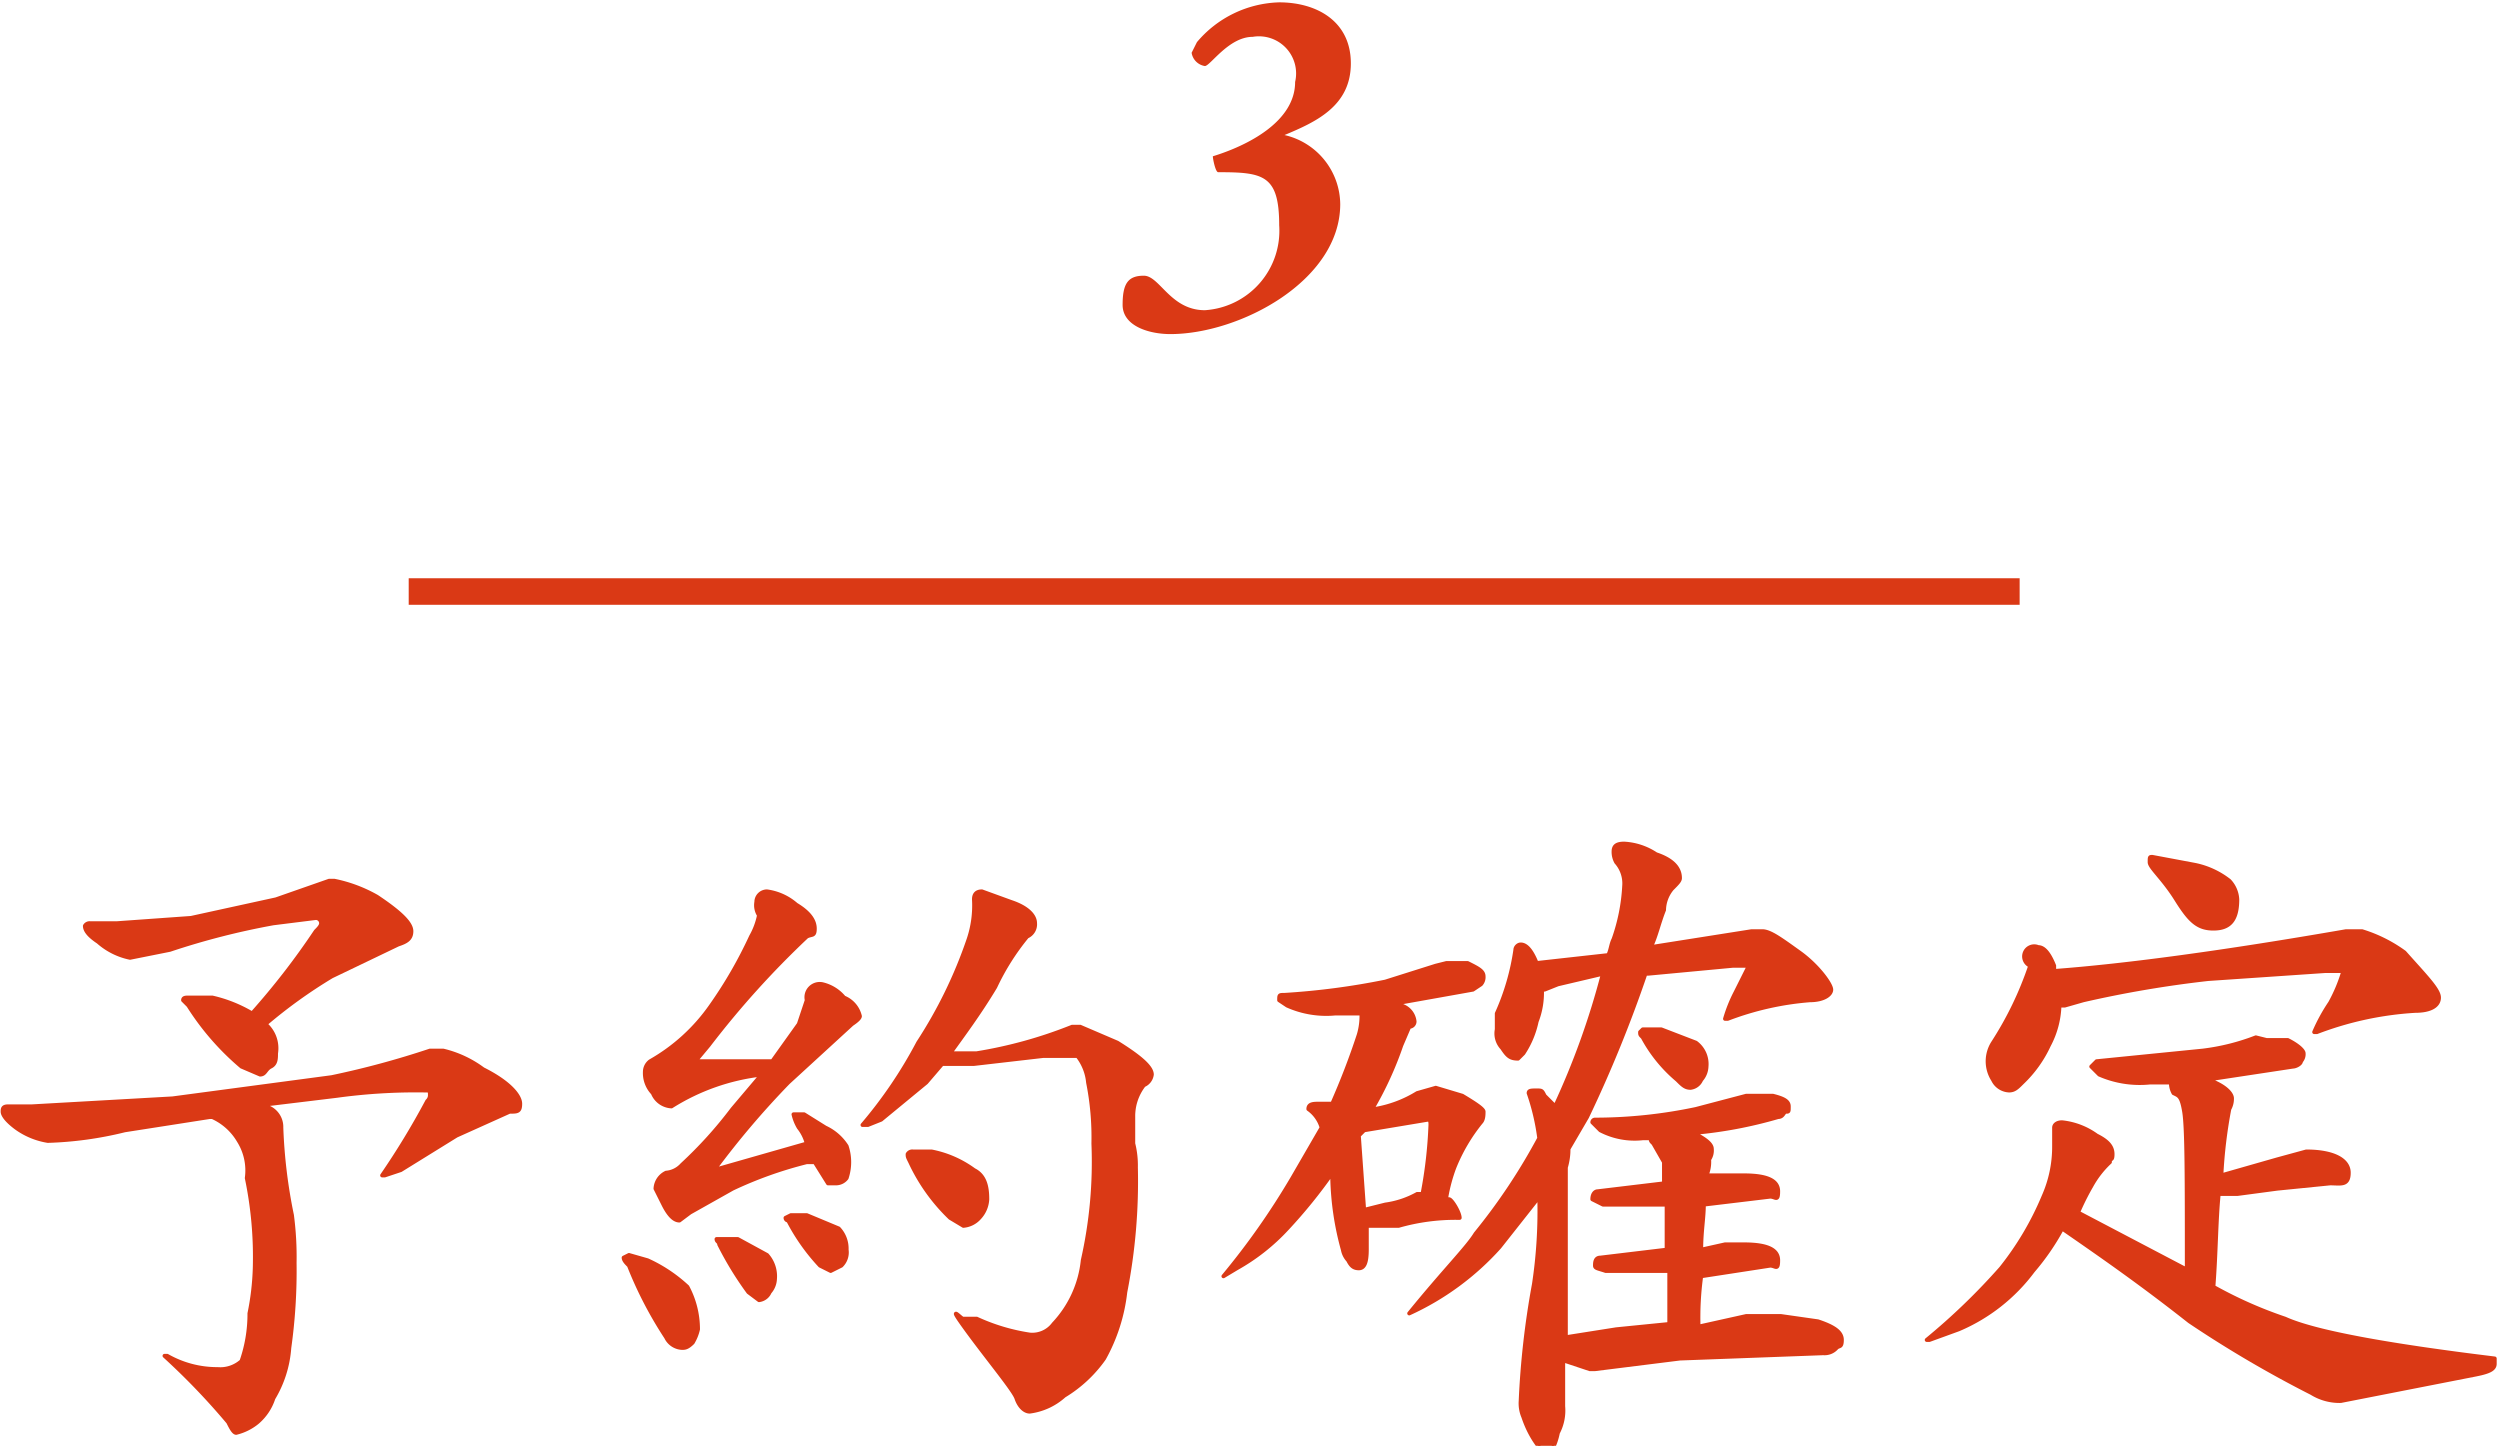
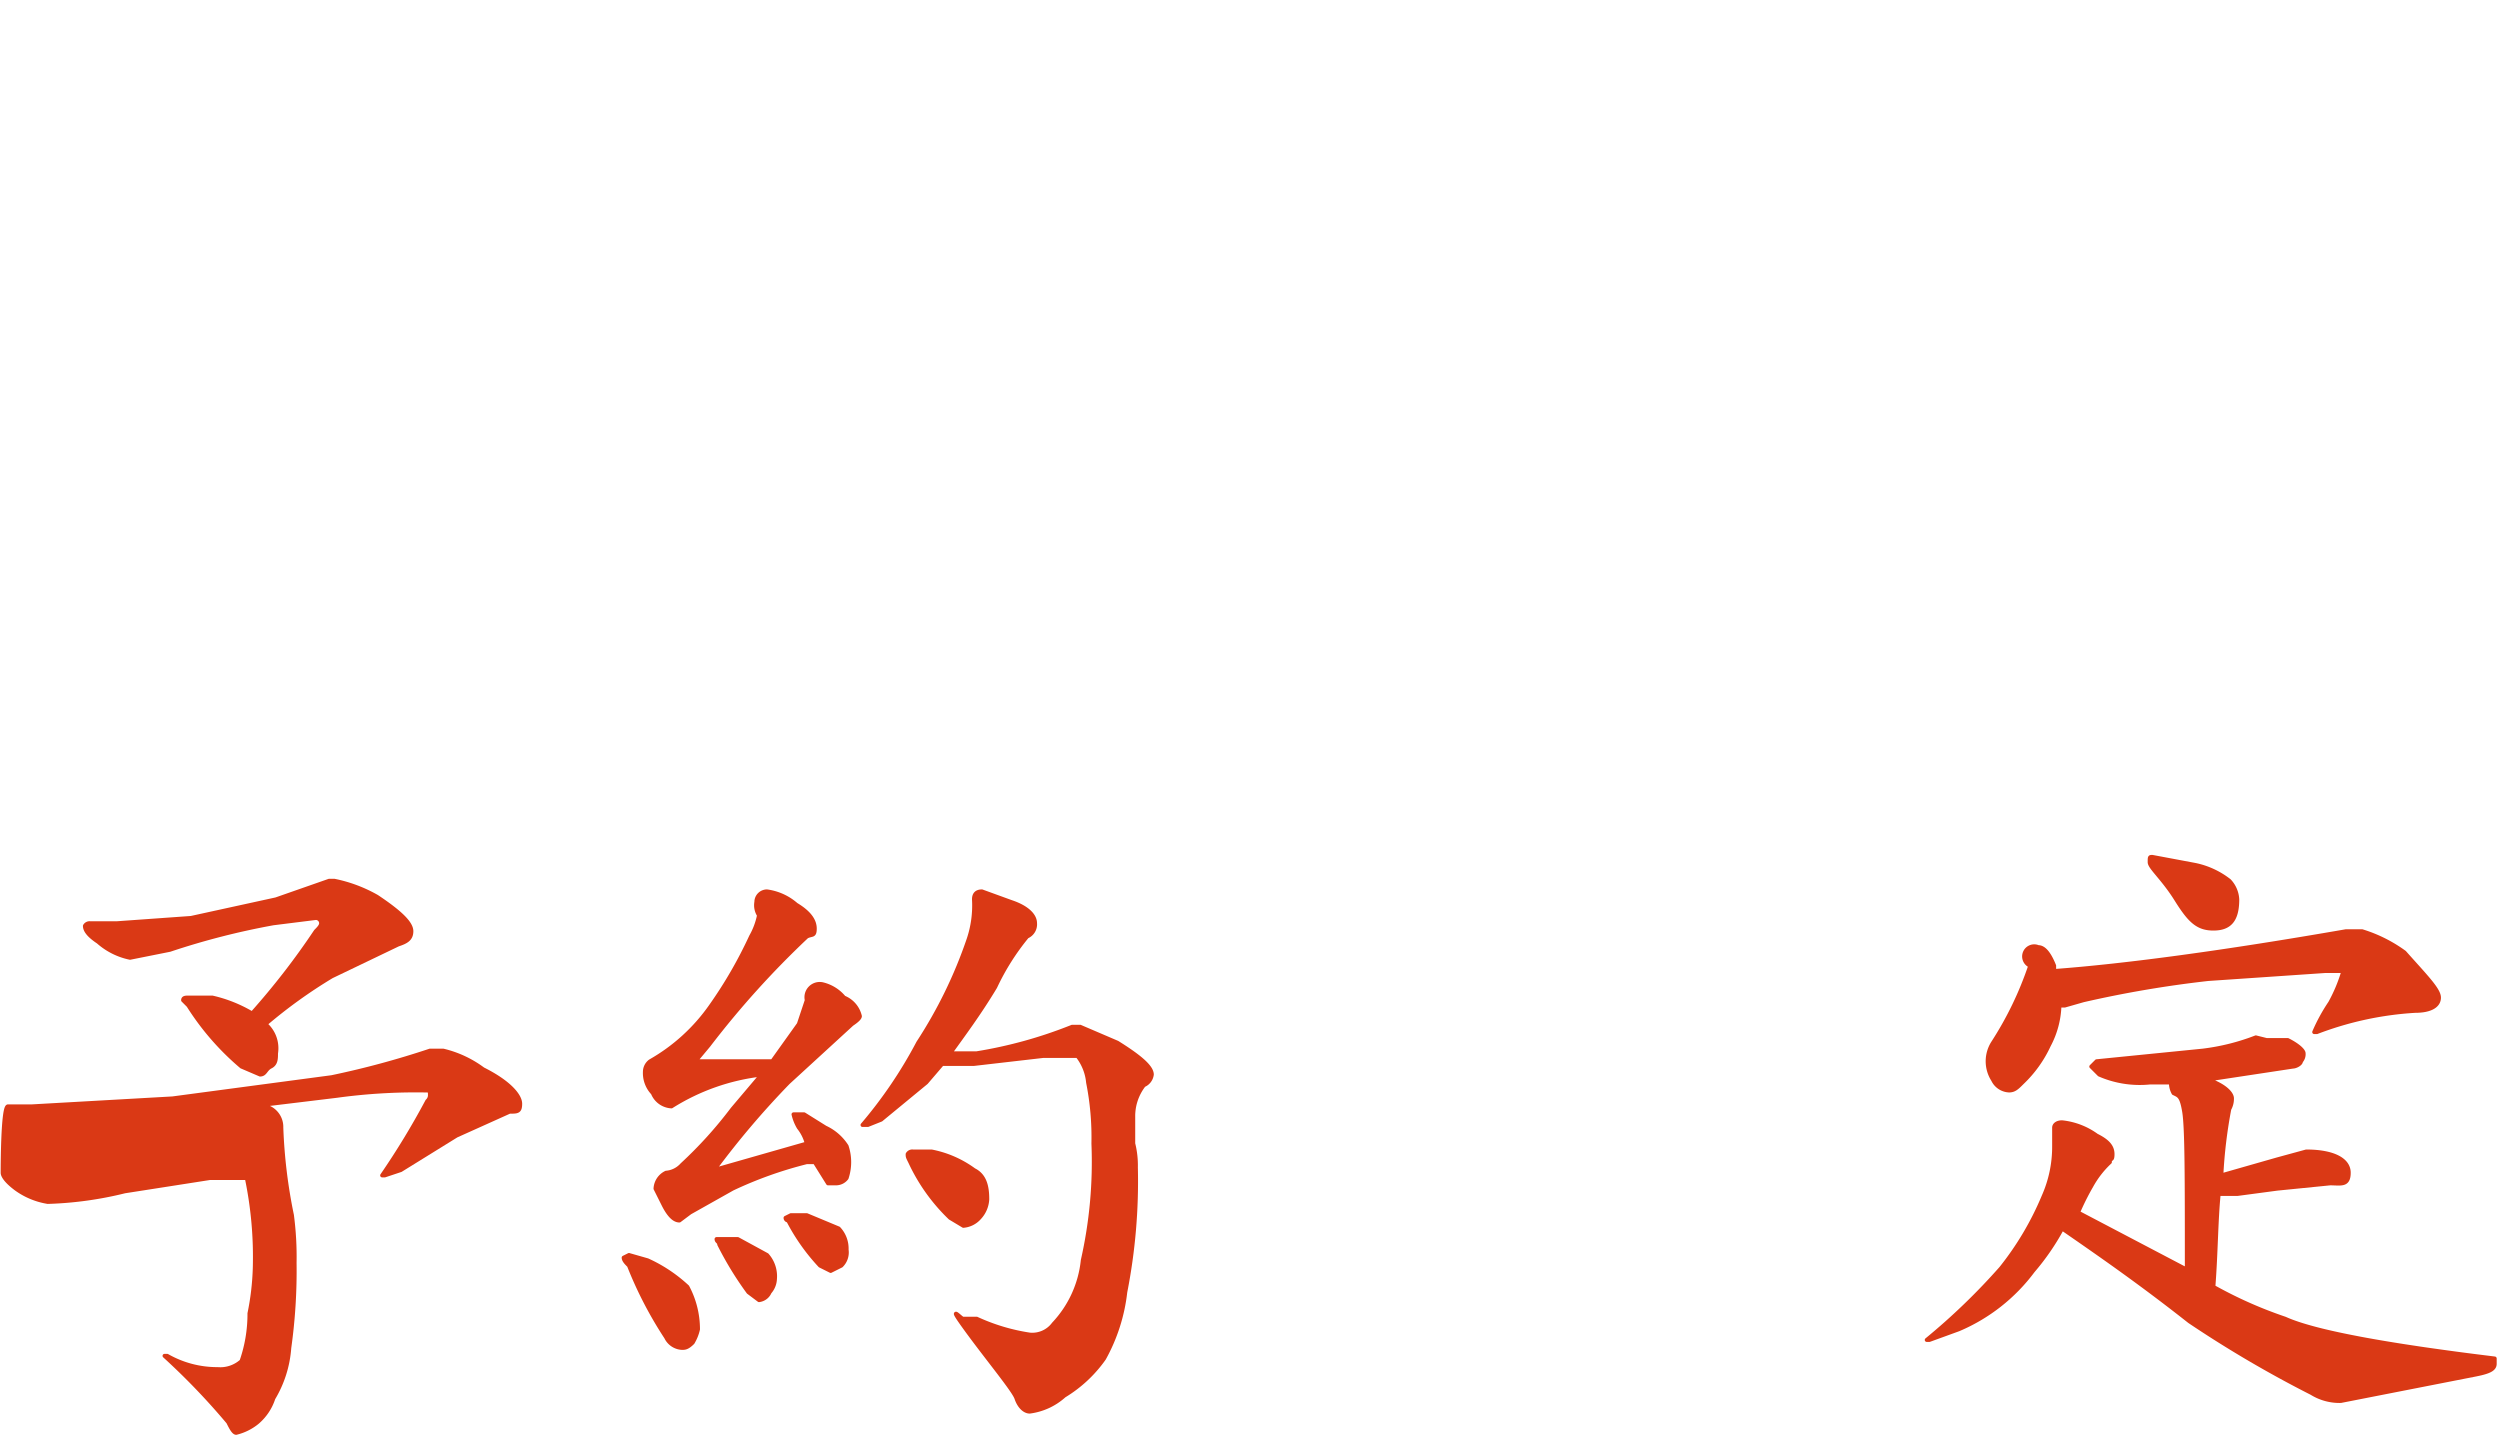
<svg xmlns="http://www.w3.org/2000/svg" width="33.2mm" height="19.2mm" viewBox="0 0 94.2 54.3">
  <defs>
    <style>
      .cls-1, .cls-2 {
        fill: #da3915;
      }

      .cls-1, .cls-3 {
        stroke: #da3915;
      }

      .cls-1 {
        stroke-linecap: round;
        stroke-linejoin: round;
        stroke-width: 0.15px;
      }

      .cls-3 {
        fill: none;
        stroke-miterlimit: 10;
      }
    </style>
  </defs>
  <title>kekkon_sub_ttl_flow3</title>
  <g id="レイヤー_2" data-name="レイヤー 2">
    <g id="文字">
      <g>
        <g>
-           <path class="cls-1" d="M.3,41.6h.9l5.3-.3,6-.8a32.9,32.9,0,0,0,3.7-1h.5a4.1,4.1,0,0,1,1.5.7c1,.5,1.4,1,1.4,1.3s-.1.3-.4.3l-2,.9-2.1,1.3-.6.2h-.1a29.1,29.1,0,0,0,1.7-2.8.3.3,0,0,0,.1-.2c0-.2,0-.2-.2-.2a21.9,21.9,0,0,0-3.3.2l-3.3.4H10a.8.8,0,0,1,.6.8,19.7,19.7,0,0,0,.4,3.3,12.1,12.1,0,0,1,.1,1.8,21,21,0,0,1-.2,3.2,4.3,4.3,0,0,1-.6,1.9,2,2,0,0,1-.6.9,2,2,0,0,1-.8.4c-.1,0-.2-.2-.3-.4A26,26,0,0,0,6.2,51h.1a3.8,3.8,0,0,0,1.9.5,1.2,1.2,0,0,0,.9-.3,5.4,5.4,0,0,0,.3-1.8,9.9,9.9,0,0,0,.2-1.7,14.6,14.6,0,0,0-.3-3.4A2.1,2.1,0,0,0,9,42.9,2.2,2.2,0,0,0,8,42H7.9l-3.2.5a13.7,13.7,0,0,1-2.9.4,2.8,2.8,0,0,1-1.2-.5c-.4-.3-.5-.5-.5-.6S.1,41.6.3,41.6Zm3.1-6.9h1l2.8-.2,3.2-.7,2-.7h.2a5.4,5.4,0,0,1,1.6.6c.9.6,1.3,1,1.3,1.3s-.2.4-.5.5l-2.5,1.2A18.6,18.6,0,0,0,10,38.5a1.2,1.2,0,0,1,.4,1.1c0,.2,0,.4-.2.5s-.2.3-.4.3l-.7-.3a10,10,0,0,1-2-2.3l-.2-.2c0-.1.1-.1.2-.1H8a5.2,5.2,0,0,1,1.5.6,27.9,27.9,0,0,0,2.4-3.1c.1-.1.2-.2.2-.3a.2.2,0,0,0-.2-.2l-1.6.2a28.1,28.1,0,0,0-3.9,1l-1.5.3a2.6,2.6,0,0,1-1.2-.6c-.3-.2-.5-.4-.5-.6A.2.2,0,0,1,3.4,34.7Z" />
+           <path class="cls-1" d="M.3,41.6h.9l5.3-.3,6-.8a32.9,32.9,0,0,0,3.7-1h.5a4.1,4.1,0,0,1,1.5.7c1,.5,1.4,1,1.4,1.3s-.1.3-.4.3l-2,.9-2.1,1.3-.6.2h-.1a29.1,29.1,0,0,0,1.7-2.8.3.3,0,0,0,.1-.2c0-.2,0-.2-.2-.2a21.9,21.9,0,0,0-3.3.2l-3.3.4H10a.8.8,0,0,1,.6.8,19.7,19.7,0,0,0,.4,3.3,12.1,12.1,0,0,1,.1,1.8,21,21,0,0,1-.2,3.2,4.3,4.3,0,0,1-.6,1.9,2,2,0,0,1-.6.9,2,2,0,0,1-.8.4c-.1,0-.2-.2-.3-.4A26,26,0,0,0,6.2,51h.1a3.8,3.8,0,0,0,1.9.5,1.2,1.2,0,0,0,.9-.3,5.4,5.4,0,0,0,.3-1.8,9.9,9.9,0,0,0,.2-1.7,14.6,14.6,0,0,0-.3-3.4H7.9l-3.2.5a13.7,13.7,0,0,1-2.9.4,2.8,2.8,0,0,1-1.2-.5c-.4-.3-.5-.5-.5-.6S.1,41.6.3,41.6Zm3.1-6.9h1l2.8-.2,3.2-.7,2-.7h.2a5.4,5.4,0,0,1,1.6.6c.9.6,1.3,1,1.3,1.3s-.2.4-.5.5l-2.5,1.2A18.6,18.6,0,0,0,10,38.5a1.2,1.2,0,0,1,.4,1.1c0,.2,0,.4-.2.5s-.2.3-.4.3l-.7-.3a10,10,0,0,1-2-2.3l-.2-.2c0-.1.1-.1.2-.1H8a5.2,5.2,0,0,1,1.5.6,27.9,27.9,0,0,0,2.4-3.1c.1-.1.2-.2.2-.3a.2.2,0,0,0-.2-.2l-1.6.2a28.1,28.1,0,0,0-3.9,1l-1.5.3a2.6,2.6,0,0,1-1.2-.6c-.3-.2-.5-.4-.5-.6A.2.2,0,0,1,3.4,34.7Z" />
          <path class="cls-1" d="M23.7,47.2l.7.2a5.6,5.6,0,0,1,1.5,1,3.4,3.4,0,0,1,.4,1.6,1.7,1.7,0,0,1-.2.5c-.2.2-.3.2-.4.2a.7.7,0,0,1-.6-.4,14.9,14.9,0,0,1-1.4-2.7c-.1-.1-.2-.2-.2-.3Zm5.2-13.7A2.1,2.1,0,0,1,30,34c.5.3.7.6.7.9s-.1.2-.3.3a34,34,0,0,0-3.7,4.1l-.5.6h2.9l1-1.4.3-.9a.5.5,0,0,1,.6-.6,1.5,1.5,0,0,1,.8.5,1,1,0,0,1,.6.7q0,.1-.3.3l-2.4,2.2a32.2,32.2,0,0,0-2.8,3.3l3.5-1a1.6,1.6,0,0,0-.3-.6,1.7,1.7,0,0,1-.2-.5h.4l.8.5a1.9,1.9,0,0,1,.8.7,1.9,1.9,0,0,1,0,1.2.5.5,0,0,1-.4.2h-.3l-.5-.8h-.3a15.1,15.1,0,0,0-2.8,1L26,45.6l-.4.3q-.3,0-.6-.6l-.3-.6a.7.7,0,0,1,.4-.6.9.9,0,0,0,.6-.3,15.8,15.8,0,0,0,1.9-2.1l1.1-1.3a8.1,8.1,0,0,0-3.4,1.2.8.8,0,0,1-.7-.5,1.1,1.1,0,0,1-.3-.8.5.5,0,0,1,.2-.4,7,7,0,0,0,2.3-2.1,16.5,16.5,0,0,0,1.5-2.6,2.7,2.7,0,0,0,.3-.8.7.7,0,0,1-.1-.5A.4.4,0,0,1,28.9,33.5ZM27.2,46.6h.6l1.1.6a1.2,1.2,0,0,1,.3.9.8.8,0,0,1-.2.5.5.5,0,0,1-.4.3l-.4-.3a12.7,12.7,0,0,1-1.1-1.8c0-.1-.1-.1-.1-.2Zm2.6-.9h.6l1.2.5a1.1,1.1,0,0,1,.3.8.7.7,0,0,1-.2.6l-.4.2-.4-.2a7.6,7.6,0,0,1-1.2-1.7.1.1,0,0,1-.1-.1ZM37,33.5l1.1.4c.6.2.9.5.9.8a.5.5,0,0,1-.3.5,9,9,0,0,0-1.2,1.9c-.6,1-1.2,1.8-1.7,2.5h1a16.9,16.9,0,0,0,3.6-1h.3l1.4.6c.8.5,1.3.9,1.3,1.2a.5.5,0,0,1-.3.4,1.9,1.9,0,0,0-.4,1.2V43a3.4,3.4,0,0,1,.1.9,21.7,21.7,0,0,1-.4,4.7,6.7,6.7,0,0,1-.8,2.5,5,5,0,0,1-1.5,1.4,2.4,2.4,0,0,1-1.3.6c-.2,0-.4-.2-.5-.5s-1.1-1.5-1.9-2.6-.1-.3-.1-.4h.5a7.4,7.4,0,0,0,2,.6,1,1,0,0,0,.9-.4,4.1,4.1,0,0,0,1.1-2.4,16.8,16.8,0,0,0,.4-4.4,10.6,10.6,0,0,0-.2-2.3,1.9,1.9,0,0,0-.4-1H39.3l-2.6.3H35.5l-.6.7-1.7,1.4-.5.2h-.2a16.9,16.9,0,0,0,2.1-3.1,17.3,17.3,0,0,0,1.9-3.9,4,4,0,0,0,.2-1.5C36.7,33.6,36.8,33.5,37,33.5Zm-2.6,9.8h.7a4,4,0,0,1,1.6.7c.4.2.5.6.5,1.1a1.1,1.1,0,0,1-.3.7.9.9,0,0,1-.6.3l-.5-.3a7,7,0,0,1-1.5-2.1c-.1-.2-.1-.2-.1-.3A.2.2,0,0,1,34.4,43.3Z" />
-           <path class="cls-1" d="M54.5,36.2h.8c.4.2.6.3.6.5a.4.4,0,0,1-.1.3l-.3.2-2.8.5c0,.1,0,.1.1.1a.7.7,0,0,1,.5.6.2.2,0,0,1-.2.2l-.3.7a13.3,13.3,0,0,1-1.1,2.4h.1a4.4,4.4,0,0,0,1.6-.6l.7-.2,1,.3c.5.3.8.5.8.6s0,.3-.1.4a6.6,6.6,0,0,0-1,1.7,6.1,6.1,0,0,0-.3,1.1c0,.1,0,.1.1.1s.4.5.4.7h-.1a7.8,7.8,0,0,0-2.2.3H51.5v.9c0,.5-.1.7-.3.7s-.3-.1-.4-.3a.8.8,0,0,1-.2-.4,11,11,0,0,1-.4-2.7v-.2a19.3,19.3,0,0,1-1.7,2.1,7.7,7.7,0,0,1-1.9,1.5l-.5.3h0a27.8,27.8,0,0,0,2.6-3.7l1.1-1.9a1.3,1.3,0,0,0-.5-.7c0-.2.2-.2.4-.2h.5a27.7,27.7,0,0,0,1-2.6,2.5,2.5,0,0,0,.1-.8h-1a3.6,3.6,0,0,1-1.8-.3l-.3-.2c0-.2,0-.2.2-.2a27.3,27.3,0,0,0,3.8-.5l1.9-.6Zm-3.1,9.3.8-.2a3.4,3.4,0,0,0,1.2-.4h.2a17,17,0,0,0,.3-2.6c0-.1,0-.2-.1-.2l-1.2.2-1.2.2-.2.2Zm5.9-10c.2,0,.4.2.6.7h0l2.7-.3c.1-.2.1-.4.2-.6a7.1,7.1,0,0,0,.4-2,1.2,1.2,0,0,0-.3-.9.8.8,0,0,1-.1-.4c0-.2.1-.3.4-.3a2.4,2.4,0,0,1,1.2.4q.9.3.9.9c0,.1-.1.2-.3.4a1.3,1.3,0,0,0-.3.8c-.2.5-.3,1-.5,1.4L66,35h.4c.3,0,.7.3,1.4.8S69,37,69,37.2s-.3.4-.8.4a11.1,11.1,0,0,0-3.1.7H65a5.5,5.5,0,0,1,.4-1l.5-1h-.6l-3.2.3H62A49.6,49.6,0,0,1,59.8,42l-.7,1.2a2.4,2.4,0,0,1-.1.7v6.4l1.9-.3,2-.2v-2H60.5c-.3-.1-.4-.1-.4-.2s0-.3.2-.3l2.5-.3V45.3H60.4l-.4-.2c0-.2.1-.3.2-.3l2.5-.3v-.8l-.4-.7c-.1-.1-.1-.1-.1-.2h-.3a2.8,2.8,0,0,1-1.6-.3l-.3-.3a.1.1,0,0,1,.1-.1,18.4,18.4,0,0,0,3.8-.4l1.9-.5h1c.4.1.6.2.6.4s0,.2-.1.2-.1.2-.3.2a16.5,16.5,0,0,1-3.2.6c.4.2.7.4.7.6a.6.6,0,0,1-.1.4,1.3,1.3,0,0,1-.1.6h1.4c.9,0,1.3.2,1.3.6s-.1.2-.3.2l-2.5.3c0,.5-.1,1-.1,1.7l.9-.2h.7c.9,0,1.3.2,1.3.6s-.1.2-.3.2l-2.6.4a11.5,11.5,0,0,0-.1,1.9l1.8-.4h1.3l1.4.2c.6.2.9.4.9.7s-.1.2-.2.3a.6.6,0,0,1-.5.2l-5.4.2-3.2.4h-.2l-.9-.3h-.1v1.7a1.8,1.8,0,0,1-.2,1c-.1.5-.3.8-.4.8s-.6-.5-.9-1.4a1.3,1.3,0,0,1-.1-.6,31.9,31.9,0,0,1,.5-4.4A18.5,18.5,0,0,0,58,45l-1.5,1.9a10.3,10.3,0,0,1-3.4,2.5c1.3-1.6,2.2-2.5,2.5-3A22.5,22.5,0,0,0,58,42.8a8.5,8.5,0,0,0-.4-1.7c0-.1.1-.1.3-.1s.2,0,.3.2l.4.4a29.1,29.1,0,0,0,1.8-5l-1.7.4-.5.2h-.1a3,3,0,0,1-.2,1.2,3.5,3.5,0,0,1-.5,1.2l-.2.2c-.3,0-.4-.1-.6-.4a.8.8,0,0,1-.2-.7v-.6a8.9,8.9,0,0,0,.7-2.4C57.1,35.6,57.2,35.5,57.3,35.5Zm4.6,3.2h.7l1.3.5a1,1,0,0,1,.4.9.8.8,0,0,1-.2.5.5.5,0,0,1-.4.3c-.2,0-.3-.1-.5-.3A5.5,5.5,0,0,1,61.9,39c-.1-.1-.1-.1-.1-.2Z" />
          <path class="cls-1" d="M85.4,39.1h.8c.4.2.6.4.6.5a.4.4,0,0,1-.1.3c0,.1-.2.2-.3.2l-3.3.5h.1c.6.2.9.5.9.7a.8.8,0,0,1-.1.4,18.3,18.3,0,0,0-.3,2.5l2.1-.6,1.1-.3c1,0,1.6.3,1.6.8s-.3.4-.7.4l-2,.2-1.5.2h-.7c-.1,1-.1,2.2-.2,3.5a15.9,15.9,0,0,0,2.7,1.2c1.1.5,3.8,1,7.9,1.5v.2c0,.2-.2.3-.7.4l-5.1,1a2,2,0,0,1-1.1-.3,43.6,43.6,0,0,1-4.6-2.7c-1.9-1.5-3.5-2.6-4.8-3.5a9.1,9.1,0,0,1-1.1,1.6A6.8,6.8,0,0,1,73.8,50l-1.1.4h-.1a24.2,24.2,0,0,0,2.8-2.7A11.3,11.3,0,0,0,77,45a4.6,4.6,0,0,0,.4-1.9v-.7c0-.1.1-.2.3-.2a2.7,2.7,0,0,1,1.3.5c.4.2.6.4.6.7s-.1.1-.1.3a3.6,3.6,0,0,0-.7.9,9.3,9.3,0,0,0-.5,1l4,2.1h.1c0-3.4,0-5.3-.1-5.9s-.2-.6-.4-.7a.8.8,0,0,1-.1-.4H81a3.8,3.8,0,0,1-1.9-.3l-.3-.3.2-.2,4-.4a8.3,8.3,0,0,0,2-.5Zm-8.6-3.5c.2,0,.4.2.6.7v.2c2.7-.2,6.4-.7,11-1.5H89a5.4,5.4,0,0,1,1.6.8c.8.9,1.3,1.4,1.3,1.7s-.3.5-.9.5a12.4,12.4,0,0,0-3.7.8h-.1a6.7,6.7,0,0,1,.6-1.1,5.9,5.9,0,0,0,.5-1.2h-.7l-4.4.3a42,42,0,0,0-4.7.8l-.7.2h-.2a3.4,3.4,0,0,1-.4,1.5,4.6,4.6,0,0,1-1,1.4c-.2.2-.3.3-.5.3a.7.7,0,0,1-.6-.4,1.3,1.3,0,0,1,0-1.4,12.9,12.9,0,0,0,1.4-2.9A.3.3,0,0,1,76.8,35.6Zm4.3-3.4,1.6.3a3.1,3.1,0,0,1,1.3.6,1.1,1.1,0,0,1,.3.7c0,.8-.3,1.1-.9,1.1s-.9-.3-1.4-1.1-1-1.2-1-1.4S81,32.2,81.1,32.2Z" />
        </g>
-         <path class="cls-2" d="M47.2,1.3c-.9,0-1.6,1.1-1.8,1.1a.6.6,0,0,1-.5-.5l.2-.4A4.2,4.2,0,0,1,48.2,0c1.4,0,2.7.7,2.7,2.3S49.6,4.5,48.4,5a2.7,2.7,0,0,1,2.1,2.6c0,2.9-3.8,4.9-6.4,4.9-.8,0-1.8-.3-1.8-1.1s.2-1.1.8-1.1,1,1.3,2.3,1.3a3,3,0,0,0,2.8-3.2c0-1.9-.6-2-2.3-2-.1,0-.2-.5-.2-.6h0c1.3-.4,3.1-1.3,3.1-2.8A1.4,1.4,0,0,0,47.2,1.3Z" />
-         <line class="cls-3" x1="15.4" y1="22.2" x2="76.1" y2="22.2" />
      </g>
    </g>
  </g>
</svg>